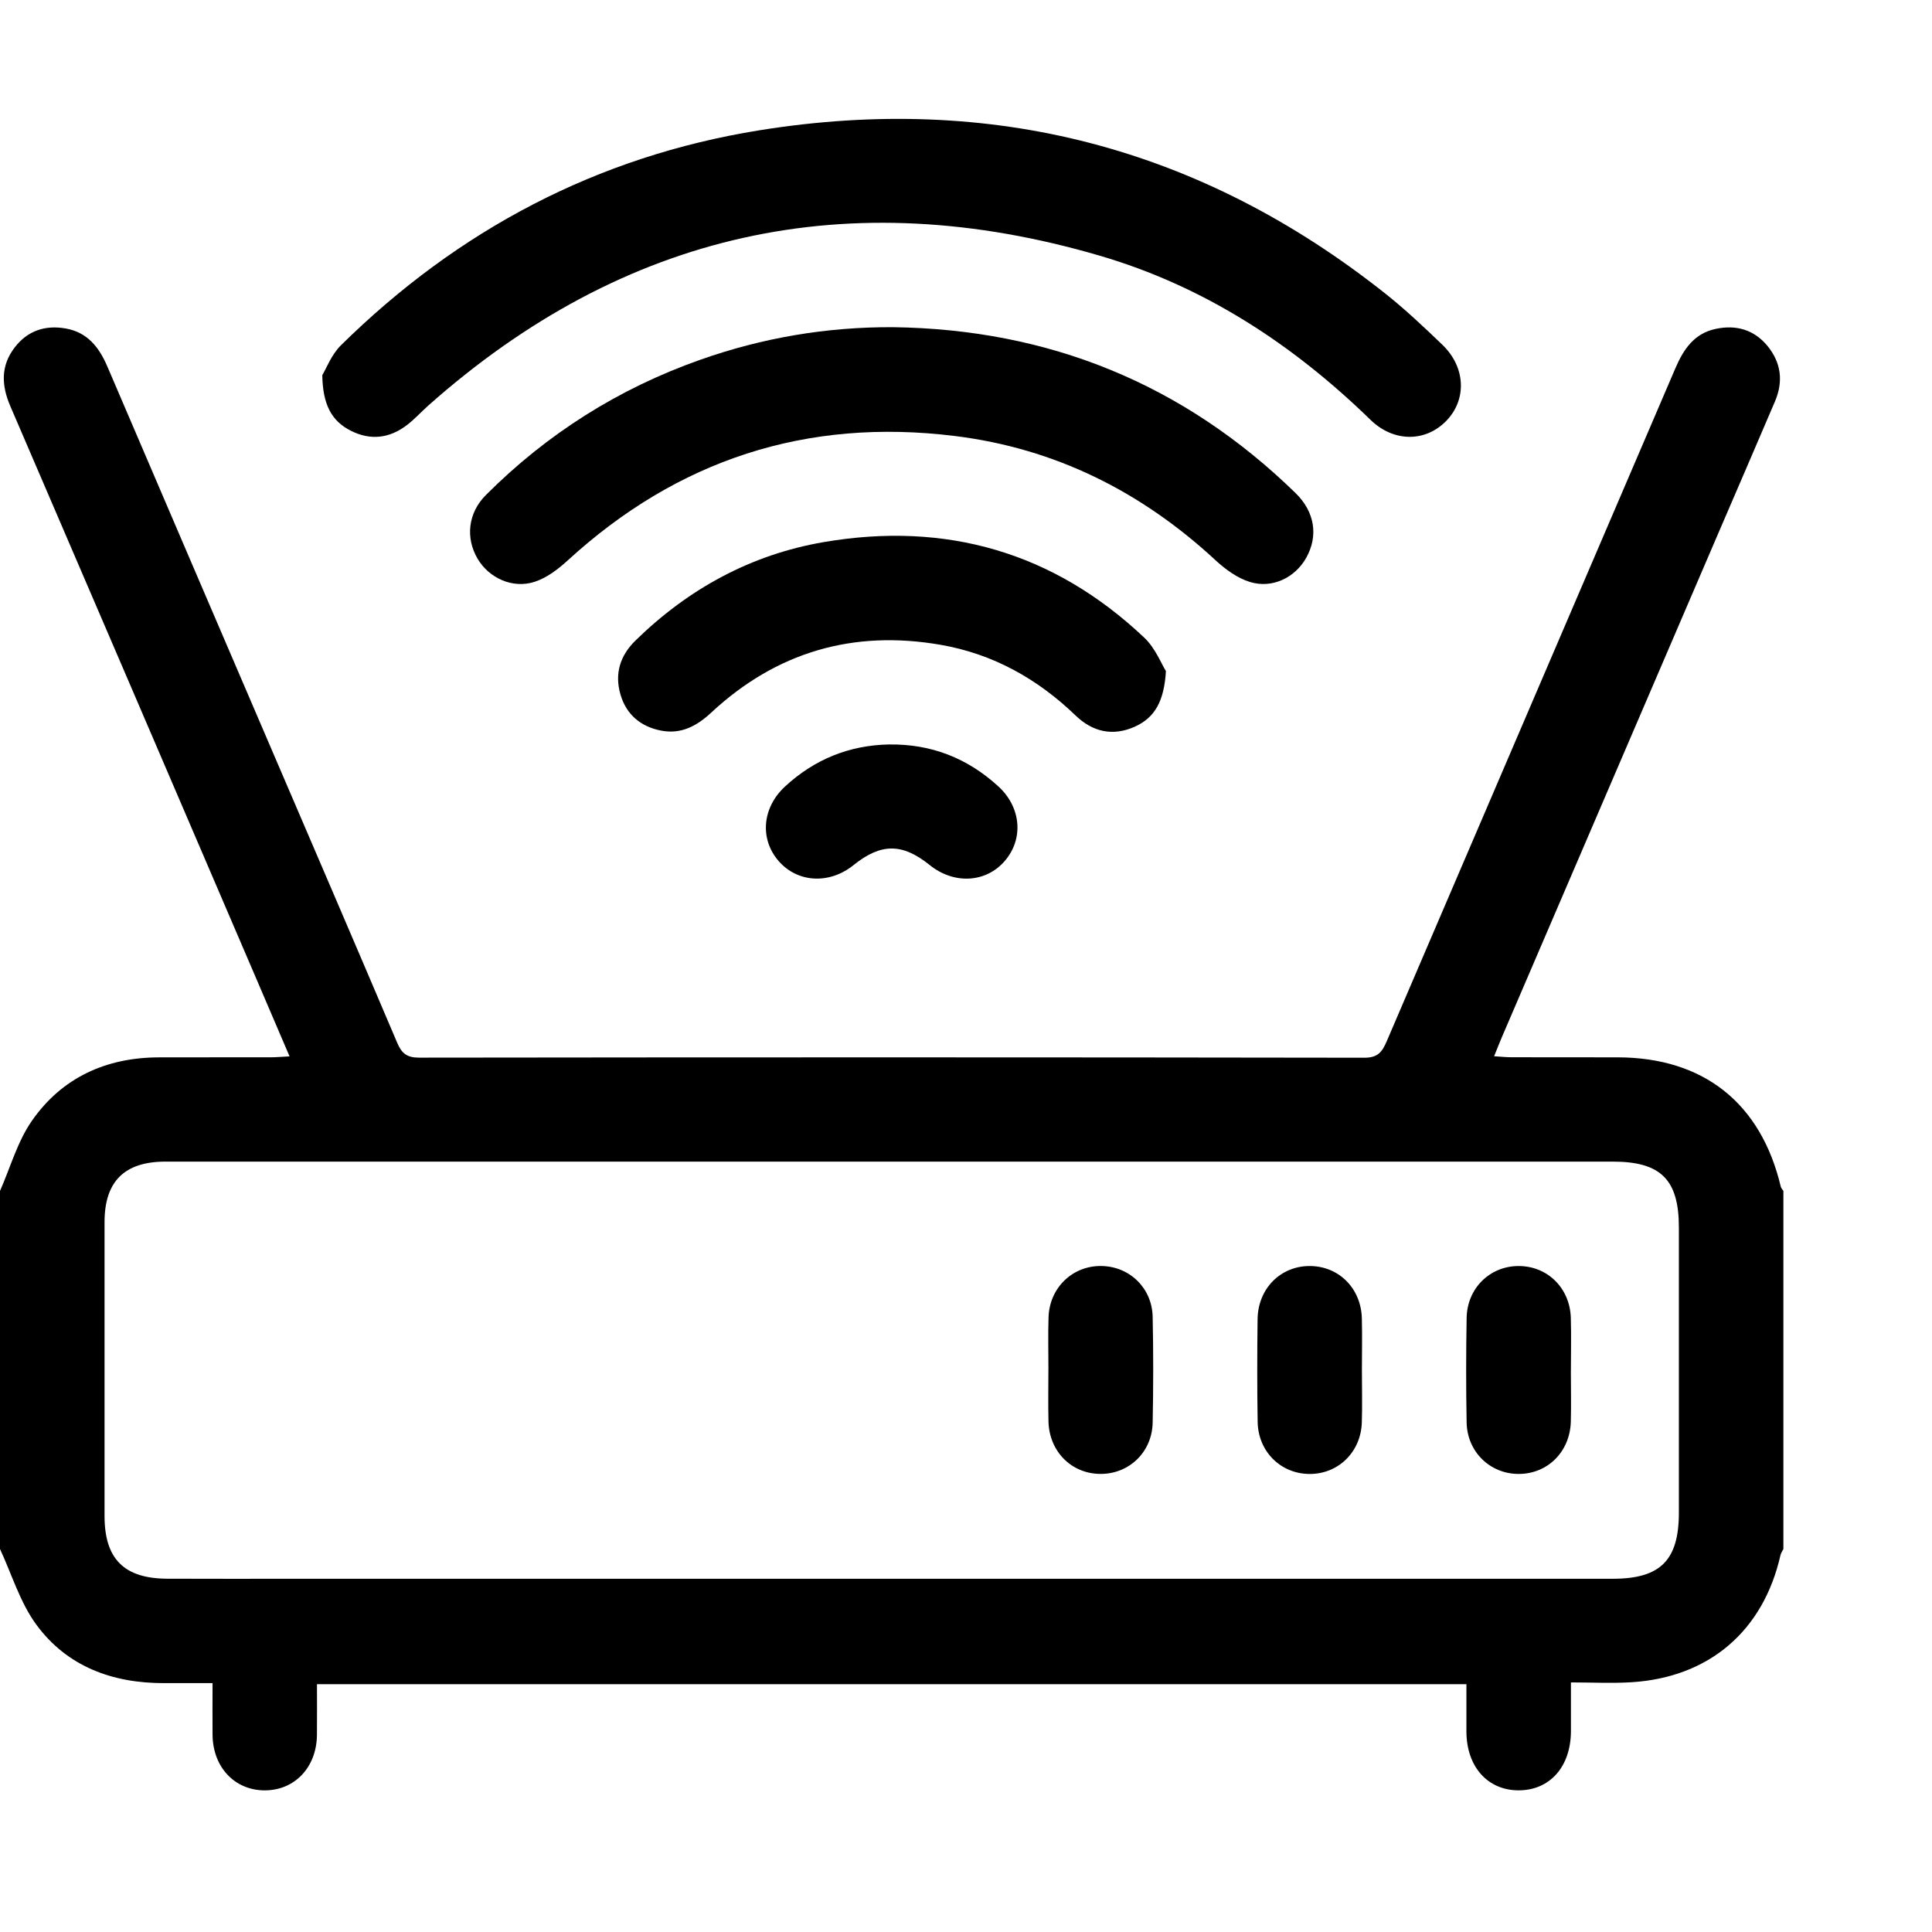
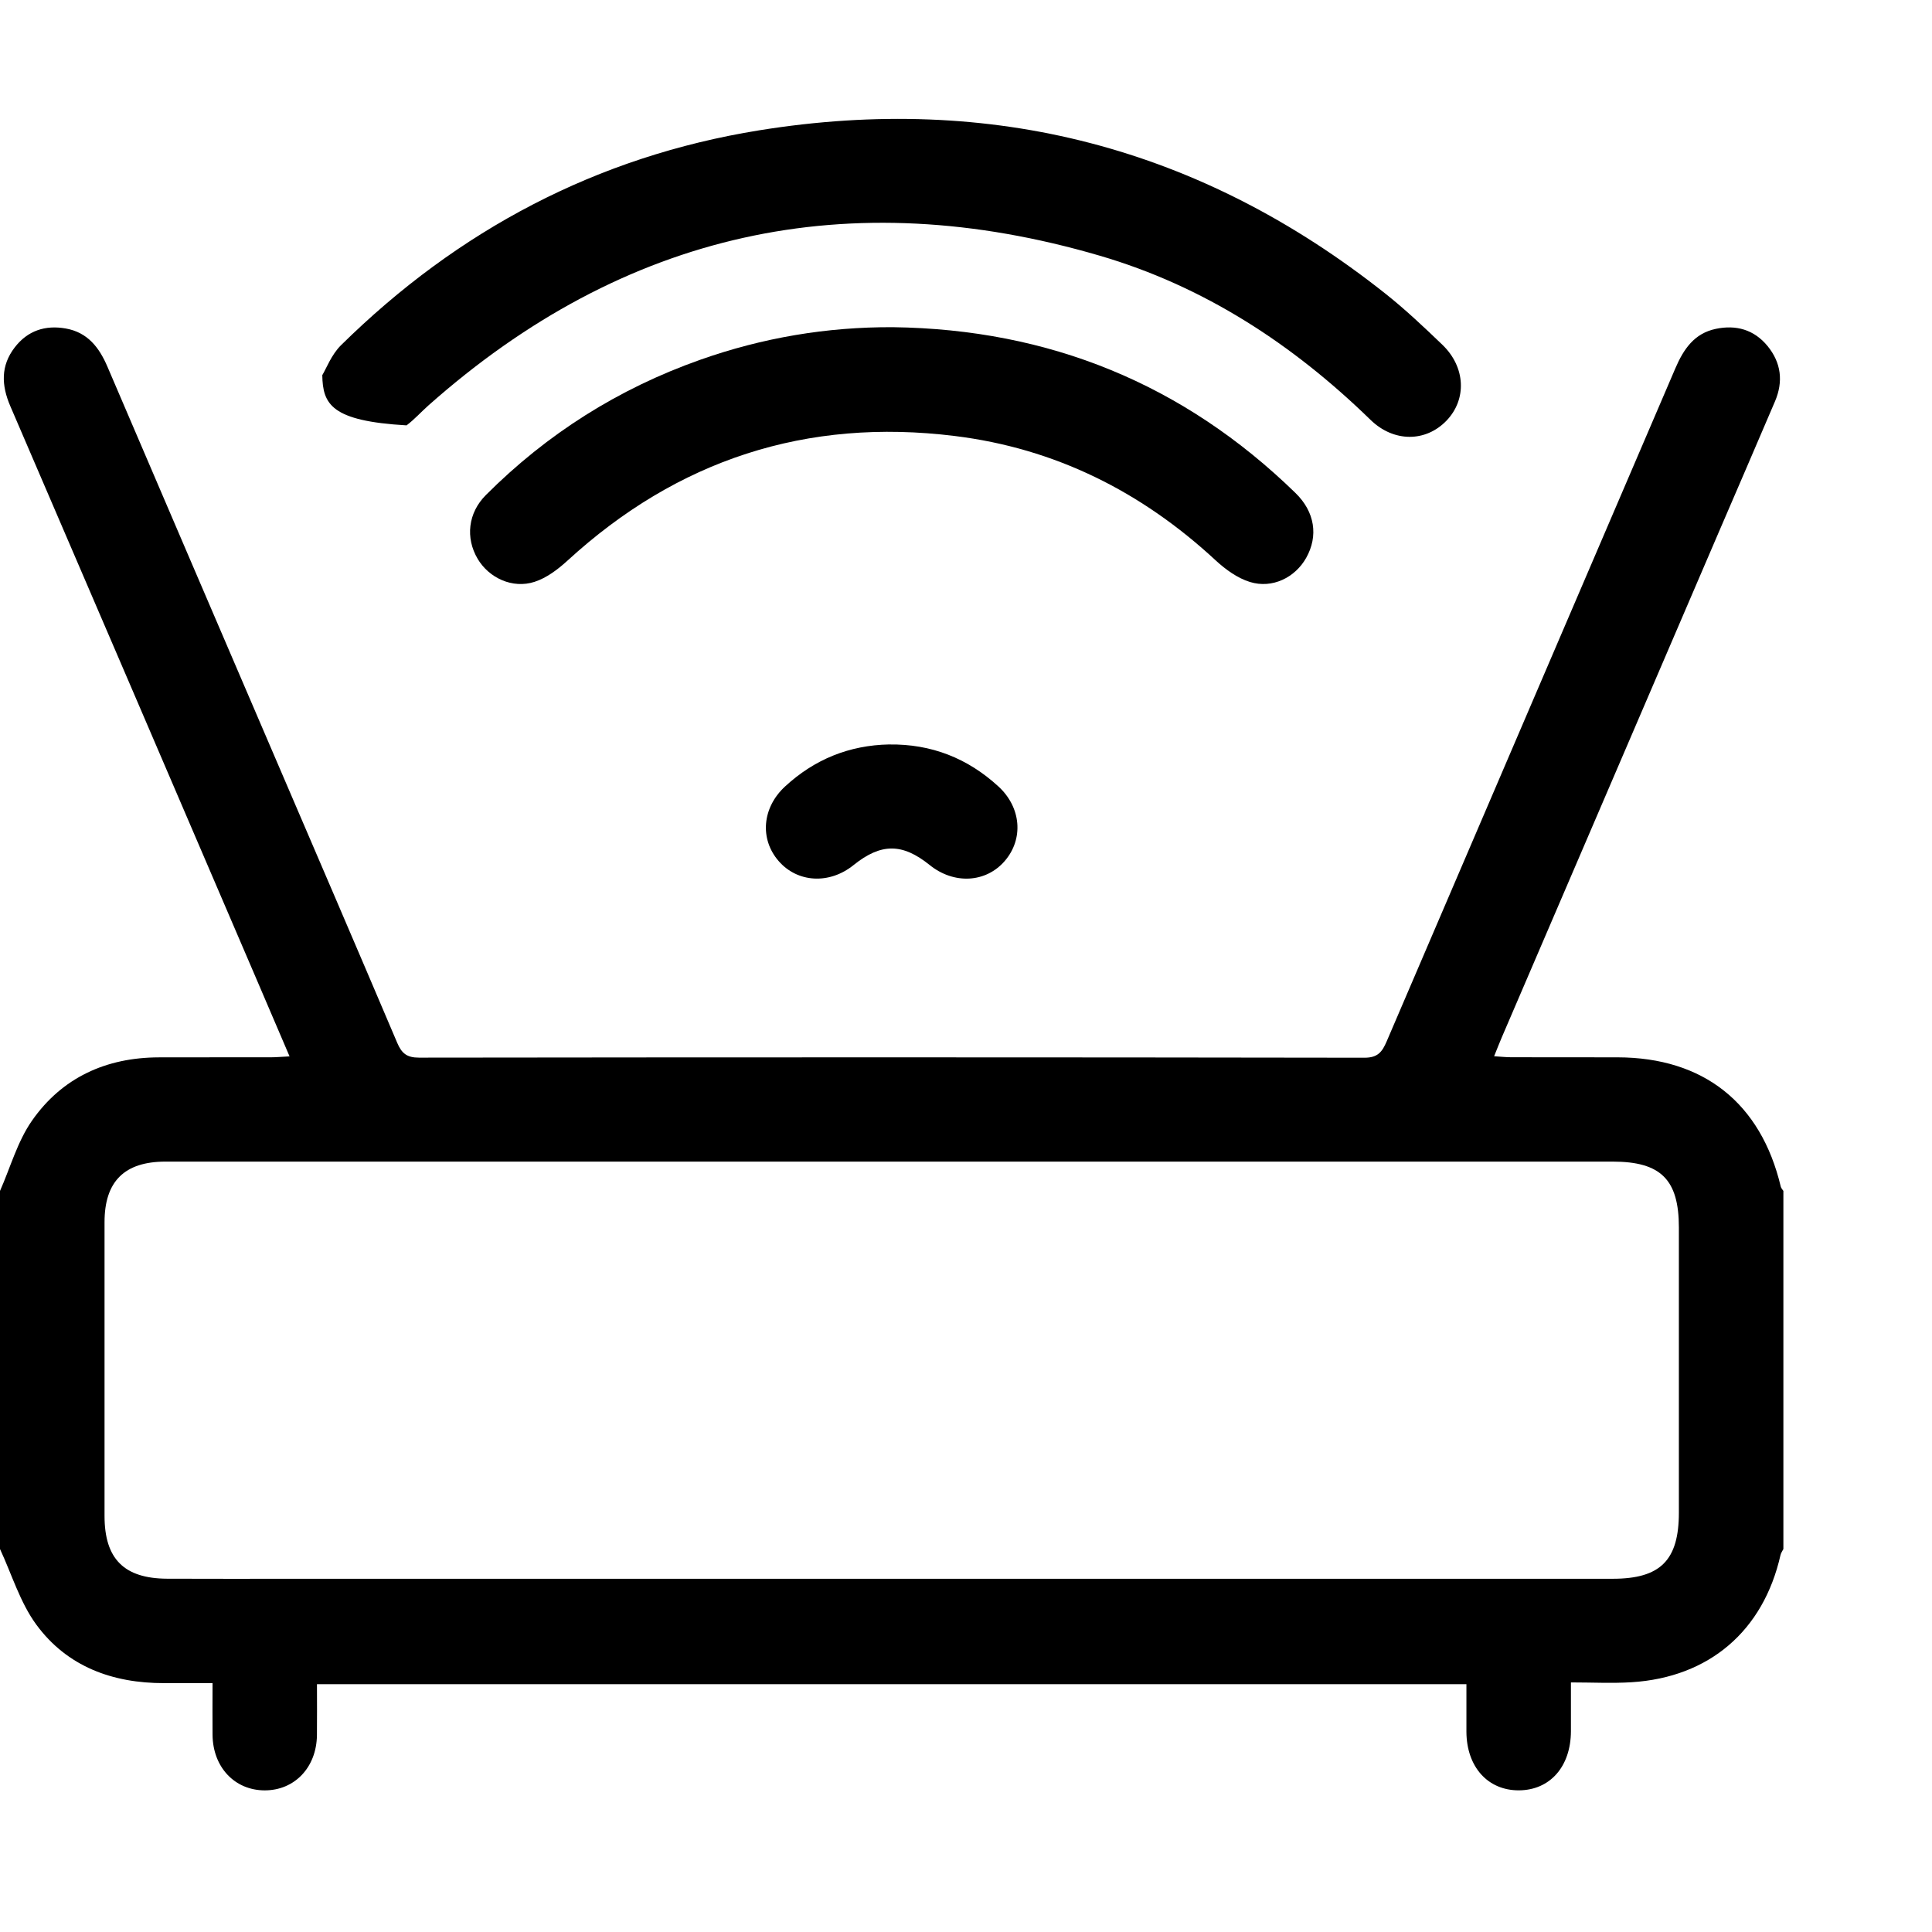
<svg xmlns="http://www.w3.org/2000/svg" width="65" height="65" viewBox="0 0 65 65" fill="none">
  <path d="M0 40.068C0.35 39.276 0.587 38.405 1.073 37.708C2.085 36.255 3.568 35.578 5.346 35.574C6.596 35.57 7.846 35.574 9.096 35.572C9.286 35.572 9.475 35.554 9.742 35.541C9.345 34.612 8.973 33.742 8.6 32.874C5.851 26.471 3.104 20.066 0.348 13.667C0.046 12.965 0.018 12.307 0.497 11.686C0.93 11.124 1.523 10.929 2.214 11.052C2.945 11.182 3.335 11.686 3.612 12.331C5.449 16.626 7.294 20.917 9.136 25.211C10.548 28.502 11.965 31.792 13.365 35.087C13.514 35.438 13.689 35.583 14.094 35.583C24.698 35.57 35.302 35.569 45.906 35.586C46.357 35.586 46.502 35.388 46.654 35.034C49.887 27.483 53.133 19.938 56.367 12.388C56.643 11.746 57.002 11.216 57.727 11.064C58.409 10.921 59.012 11.089 59.465 11.639C59.927 12.203 60.002 12.836 59.718 13.503C59.092 14.971 58.458 16.436 57.827 17.902C55.392 23.572 52.957 29.241 50.522 34.91C50.446 35.089 50.375 35.27 50.268 35.536C50.487 35.55 50.667 35.57 50.846 35.57C52.038 35.573 53.229 35.57 54.421 35.573C57.313 35.578 59.244 37.11 59.912 39.923C59.925 39.975 59.969 40.02 60 40.068V52.115C59.967 52.183 59.919 52.246 59.903 52.318C59.328 54.865 57.509 56.433 54.891 56.597C54.234 56.638 53.573 56.603 52.852 56.603C52.852 57.206 52.854 57.727 52.852 58.248C52.847 59.437 52.147 60.229 51.101 60.234C50.054 60.238 49.342 59.443 49.336 58.263C49.334 57.727 49.336 57.191 49.336 56.662H10.664C10.664 57.256 10.67 57.817 10.663 58.379C10.649 59.464 9.911 60.237 8.902 60.235C7.894 60.231 7.162 59.456 7.151 58.368C7.145 57.808 7.151 57.248 7.151 56.627C6.567 56.627 6.045 56.627 5.522 56.627C3.784 56.63 2.258 56.071 1.221 54.658C0.674 53.911 0.397 52.968 0 52.115C0 48.099 0 44.084 0 40.068ZM30.06 39.081C21.896 39.081 13.732 39.081 5.569 39.081C4.186 39.081 3.517 39.748 3.517 41.119C3.516 44.413 3.517 47.707 3.517 51.002C3.517 52.447 4.172 53.107 5.625 53.114C7.07 53.121 8.516 53.116 9.961 53.116C24.725 53.116 39.491 53.116 54.255 53.116C55.867 53.116 56.484 52.493 56.484 50.888C56.484 47.691 56.484 44.494 56.484 41.297C56.484 39.686 55.877 39.081 54.258 39.081C46.192 39.081 38.126 39.081 30.06 39.081Z" fill="black" />
-   <path d="M10.844 12.62C10.974 12.407 11.149 11.934 11.473 11.614C15.404 7.742 20.077 5.266 25.54 4.385C33.36 3.126 40.401 4.953 46.611 9.88C47.281 10.412 47.907 11.004 48.526 11.598C49.31 12.351 49.354 13.436 48.666 14.152C47.969 14.877 46.893 14.889 46.108 14.124C43.495 11.58 40.503 9.626 36.994 8.601C28.556 6.132 21.005 7.791 14.412 13.642C14.165 13.862 13.941 14.113 13.678 14.311C13.1 14.746 12.468 14.825 11.81 14.495C11.148 14.164 10.859 13.605 10.843 12.62H10.844Z" fill="black" />
+   <path d="M10.844 12.62C10.974 12.407 11.149 11.934 11.473 11.614C15.404 7.742 20.077 5.266 25.54 4.385C33.36 3.126 40.401 4.953 46.611 9.88C47.281 10.412 47.907 11.004 48.526 11.598C49.31 12.351 49.354 13.436 48.666 14.152C47.969 14.877 46.893 14.889 46.108 14.124C43.495 11.58 40.503 9.626 36.994 8.601C28.556 6.132 21.005 7.791 14.412 13.642C14.165 13.862 13.941 14.113 13.678 14.311C11.148 14.164 10.859 13.605 10.843 12.62H10.844Z" fill="black" />
  <path d="M30.042 11.008C35.295 11.077 39.819 12.918 43.585 16.586C44.238 17.221 44.359 18.032 43.946 18.767C43.575 19.429 42.808 19.813 42.053 19.58C41.629 19.45 41.225 19.154 40.892 18.846C38.4 16.539 35.501 15.085 32.118 14.668C27.133 14.052 22.793 15.469 19.092 18.862C18.771 19.156 18.39 19.444 17.985 19.575C17.243 19.816 16.451 19.445 16.07 18.801C15.654 18.096 15.746 17.256 16.347 16.655C18.404 14.596 20.808 13.076 23.556 12.105C25.653 11.363 27.815 10.997 30.044 11.008H30.042Z" fill="black" />
-   <path d="M39.226 22.579C39.166 23.59 38.853 24.144 38.182 24.447C37.44 24.781 36.761 24.625 36.188 24.073C34.904 22.837 33.41 22 31.646 21.694C28.701 21.183 26.117 21.938 23.927 23.976C23.443 24.427 22.912 24.712 22.239 24.58C21.552 24.446 21.07 24.039 20.874 23.362C20.673 22.666 20.86 22.057 21.382 21.548C23.161 19.81 25.266 18.658 27.715 18.238C31.824 17.535 35.456 18.575 38.5 21.456C38.871 21.807 39.072 22.333 39.226 22.578V22.579Z" fill="black" />
  <path d="M29.914 25.047C31.329 25.027 32.553 25.507 33.589 26.458C34.363 27.167 34.442 28.231 33.801 28.97C33.165 29.704 32.094 29.76 31.279 29.104C30.357 28.361 29.64 28.362 28.714 29.107C27.903 29.761 26.827 29.7 26.193 28.965C25.554 28.225 25.64 27.171 26.416 26.457C27.403 25.547 28.569 25.073 29.914 25.046V25.047Z" fill="black" />
-   <path d="M35.273 46.072C35.273 45.487 35.258 44.902 35.277 44.317C35.31 43.323 36.084 42.582 37.05 42.593C37.997 42.604 38.757 43.328 38.78 44.298C38.805 45.487 38.804 46.676 38.78 47.864C38.76 48.862 37.977 49.6 37.009 49.588C36.043 49.578 35.299 48.829 35.275 47.823C35.261 47.239 35.272 46.654 35.272 46.069L35.273 46.072Z" fill="black" />
-   <path d="M45.82 46.105C45.82 46.69 45.836 47.275 45.817 47.86C45.784 48.858 45.018 49.598 44.05 49.59C43.084 49.581 42.327 48.834 42.312 47.831C42.294 46.681 42.295 45.531 42.31 44.382C42.323 43.347 43.091 42.585 44.079 42.594C45.047 42.603 45.791 43.346 45.818 44.353C45.833 44.938 45.82 45.523 45.82 46.108V46.105Z" fill="black" />
-   <path d="M52.85 46.142C52.85 46.707 52.864 47.273 52.848 47.837C52.818 48.843 52.069 49.585 51.102 49.589C50.136 49.594 49.36 48.849 49.343 47.853C49.321 46.684 49.323 45.514 49.343 44.345C49.359 43.343 50.122 42.598 51.087 42.594C52.057 42.591 52.816 43.33 52.848 44.331C52.866 44.935 52.851 45.539 52.851 46.144L52.85 46.142Z" fill="black" />
</svg>